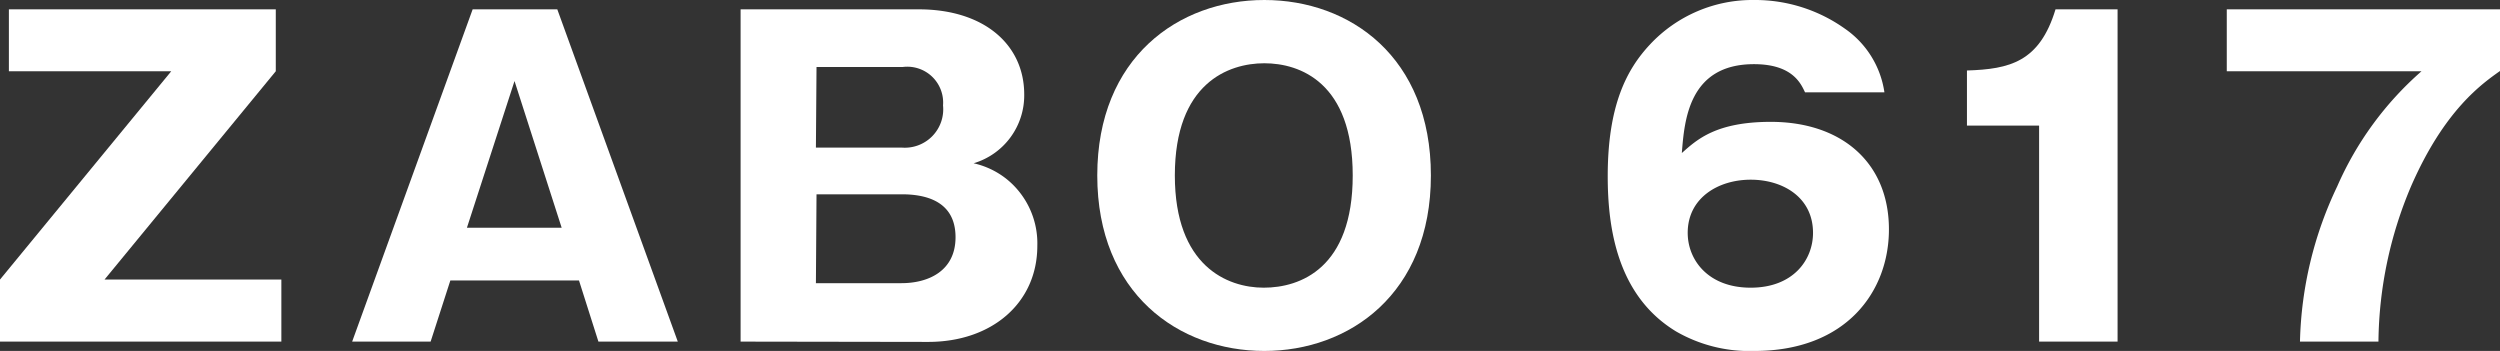
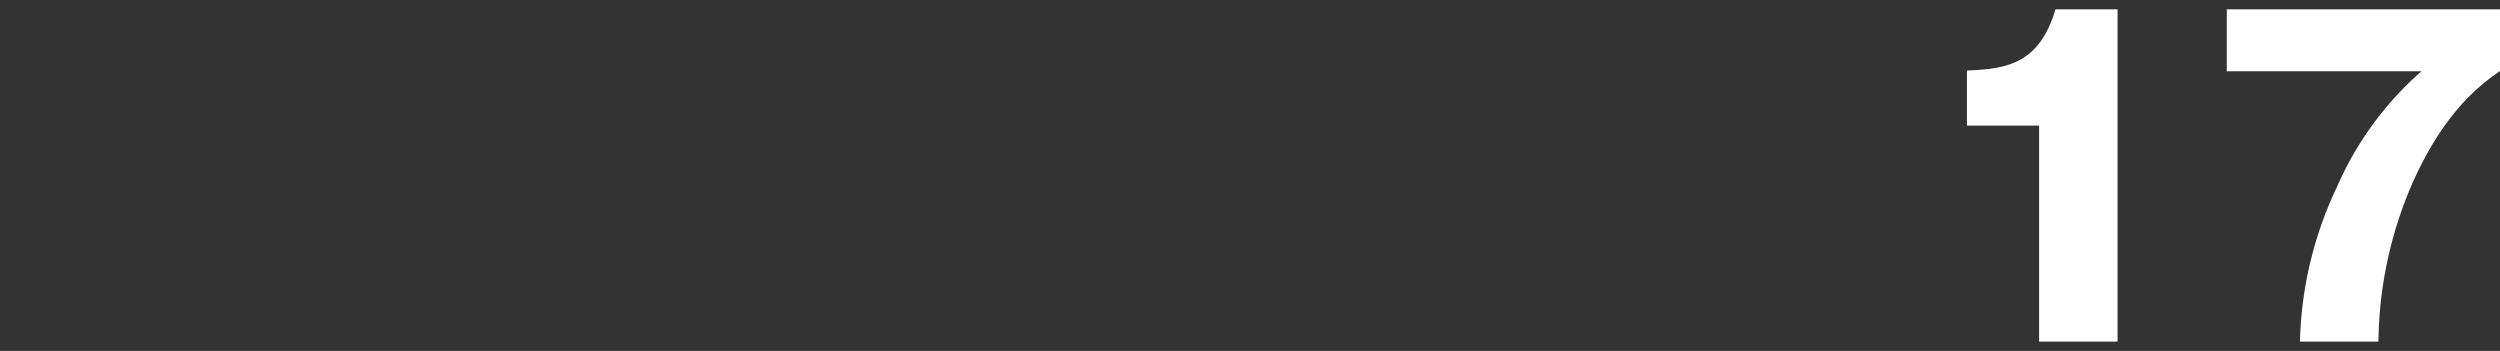
<svg xmlns="http://www.w3.org/2000/svg" viewBox="0 0 165.98 23.3">
  <rect x="0" y="0" width="165.98" height="23.3" fill="#333333" stroke="none" />
  <defs>
    <style>.cls-1{fill:#fff;}</style>
  </defs>
  <title>617</title>
  <g id="レイヤー_2" data-name="レイヤー 2">
    <g id="contents">
-       <path class="cls-1" d="M6.94,18.56H18.68v4.12H0V18.56L11.37,4.73H.59V.62H18.31V4.73Z" />
-       <path class="cls-1" d="M29.9,18.62l-1.31,4.06H23.38l8-22.06H37l8,22.06H39.73l-1.29-4.06Zm7.39-3.5L34.16,5.38,31,15.12Z" />
-       <path class="cls-1" d="M49.17,22.68V.62H61c4.34,0,7,2.35,7,5.65a4.7,4.7,0,0,1-3.36,4.57,5.42,5.42,0,0,1,2.13,1,5.48,5.48,0,0,1,2.1,4.48c0,3.78-3,6.38-7.25,6.38Zm5-12.88h5.71A2.55,2.55,0,0,0,62.61,7a2.38,2.38,0,0,0-2.69-2.55H54.21Zm0,9h5.68c1.79,0,3.59-.81,3.59-3.05,0-2.41-2-2.85-3.56-2.85H54.21Z" />
-       <path class="cls-1" d="M83.94,23.3c-5.68,0-11.09-3.81-11.09-11.65S78.26,0,83.94,0,95,3.78,95,11.65,89.57,23.3,83.94,23.3ZM78,11.65c0,6,3.47,7.45,5.9,7.45s5.91-1.29,5.91-7.45S86.32,4.2,83.94,4.2,78,5.52,78,11.65Z" />
-       <path class="cls-1" d="M119.84,6.13c-.28-.59-.84-1.87-3.39-1.87-4.34,0-4.62,3.75-4.79,5.9,1-.89,2.27-2.07,5.91-2.07,4.68,0,7.84,2.69,7.84,7.14,0,4.12-2.83,8.07-8.93,8.07A9.73,9.73,0,0,1,111.27,22c-3.92-2.38-4.53-6.91-4.53-10.3,0-4.71,1.26-7.09,2.8-8.74A9.31,9.31,0,0,1,116.48,0a10.28,10.28,0,0,1,6,1.9,6.22,6.22,0,0,1,2.63,4.23Zm.53,9.33c0-2.36-2-3.53-4.14-3.53s-4.18,1.2-4.18,3.53c0,1.79,1.35,3.64,4.18,3.64S120.37,17.25,120.37,15.46Z" />
      <path class="cls-1" d="M135.38,22.68V8.34h-4.79V4.68c2.83-.09,4.82-.56,5.88-4.06h4.12V22.68Z" />
      <path class="cls-1" d="M147.84,4.73V.62H166V4.7c-1.23.87-3.72,2.61-5.93,7.68a27,27,0,0,0-2.16,10.3h-5.21a25.18,25.18,0,0,1,2.47-10.3,21.69,21.69,0,0,1,5.6-7.65Z" />
    </g>
  </g>
</svg>